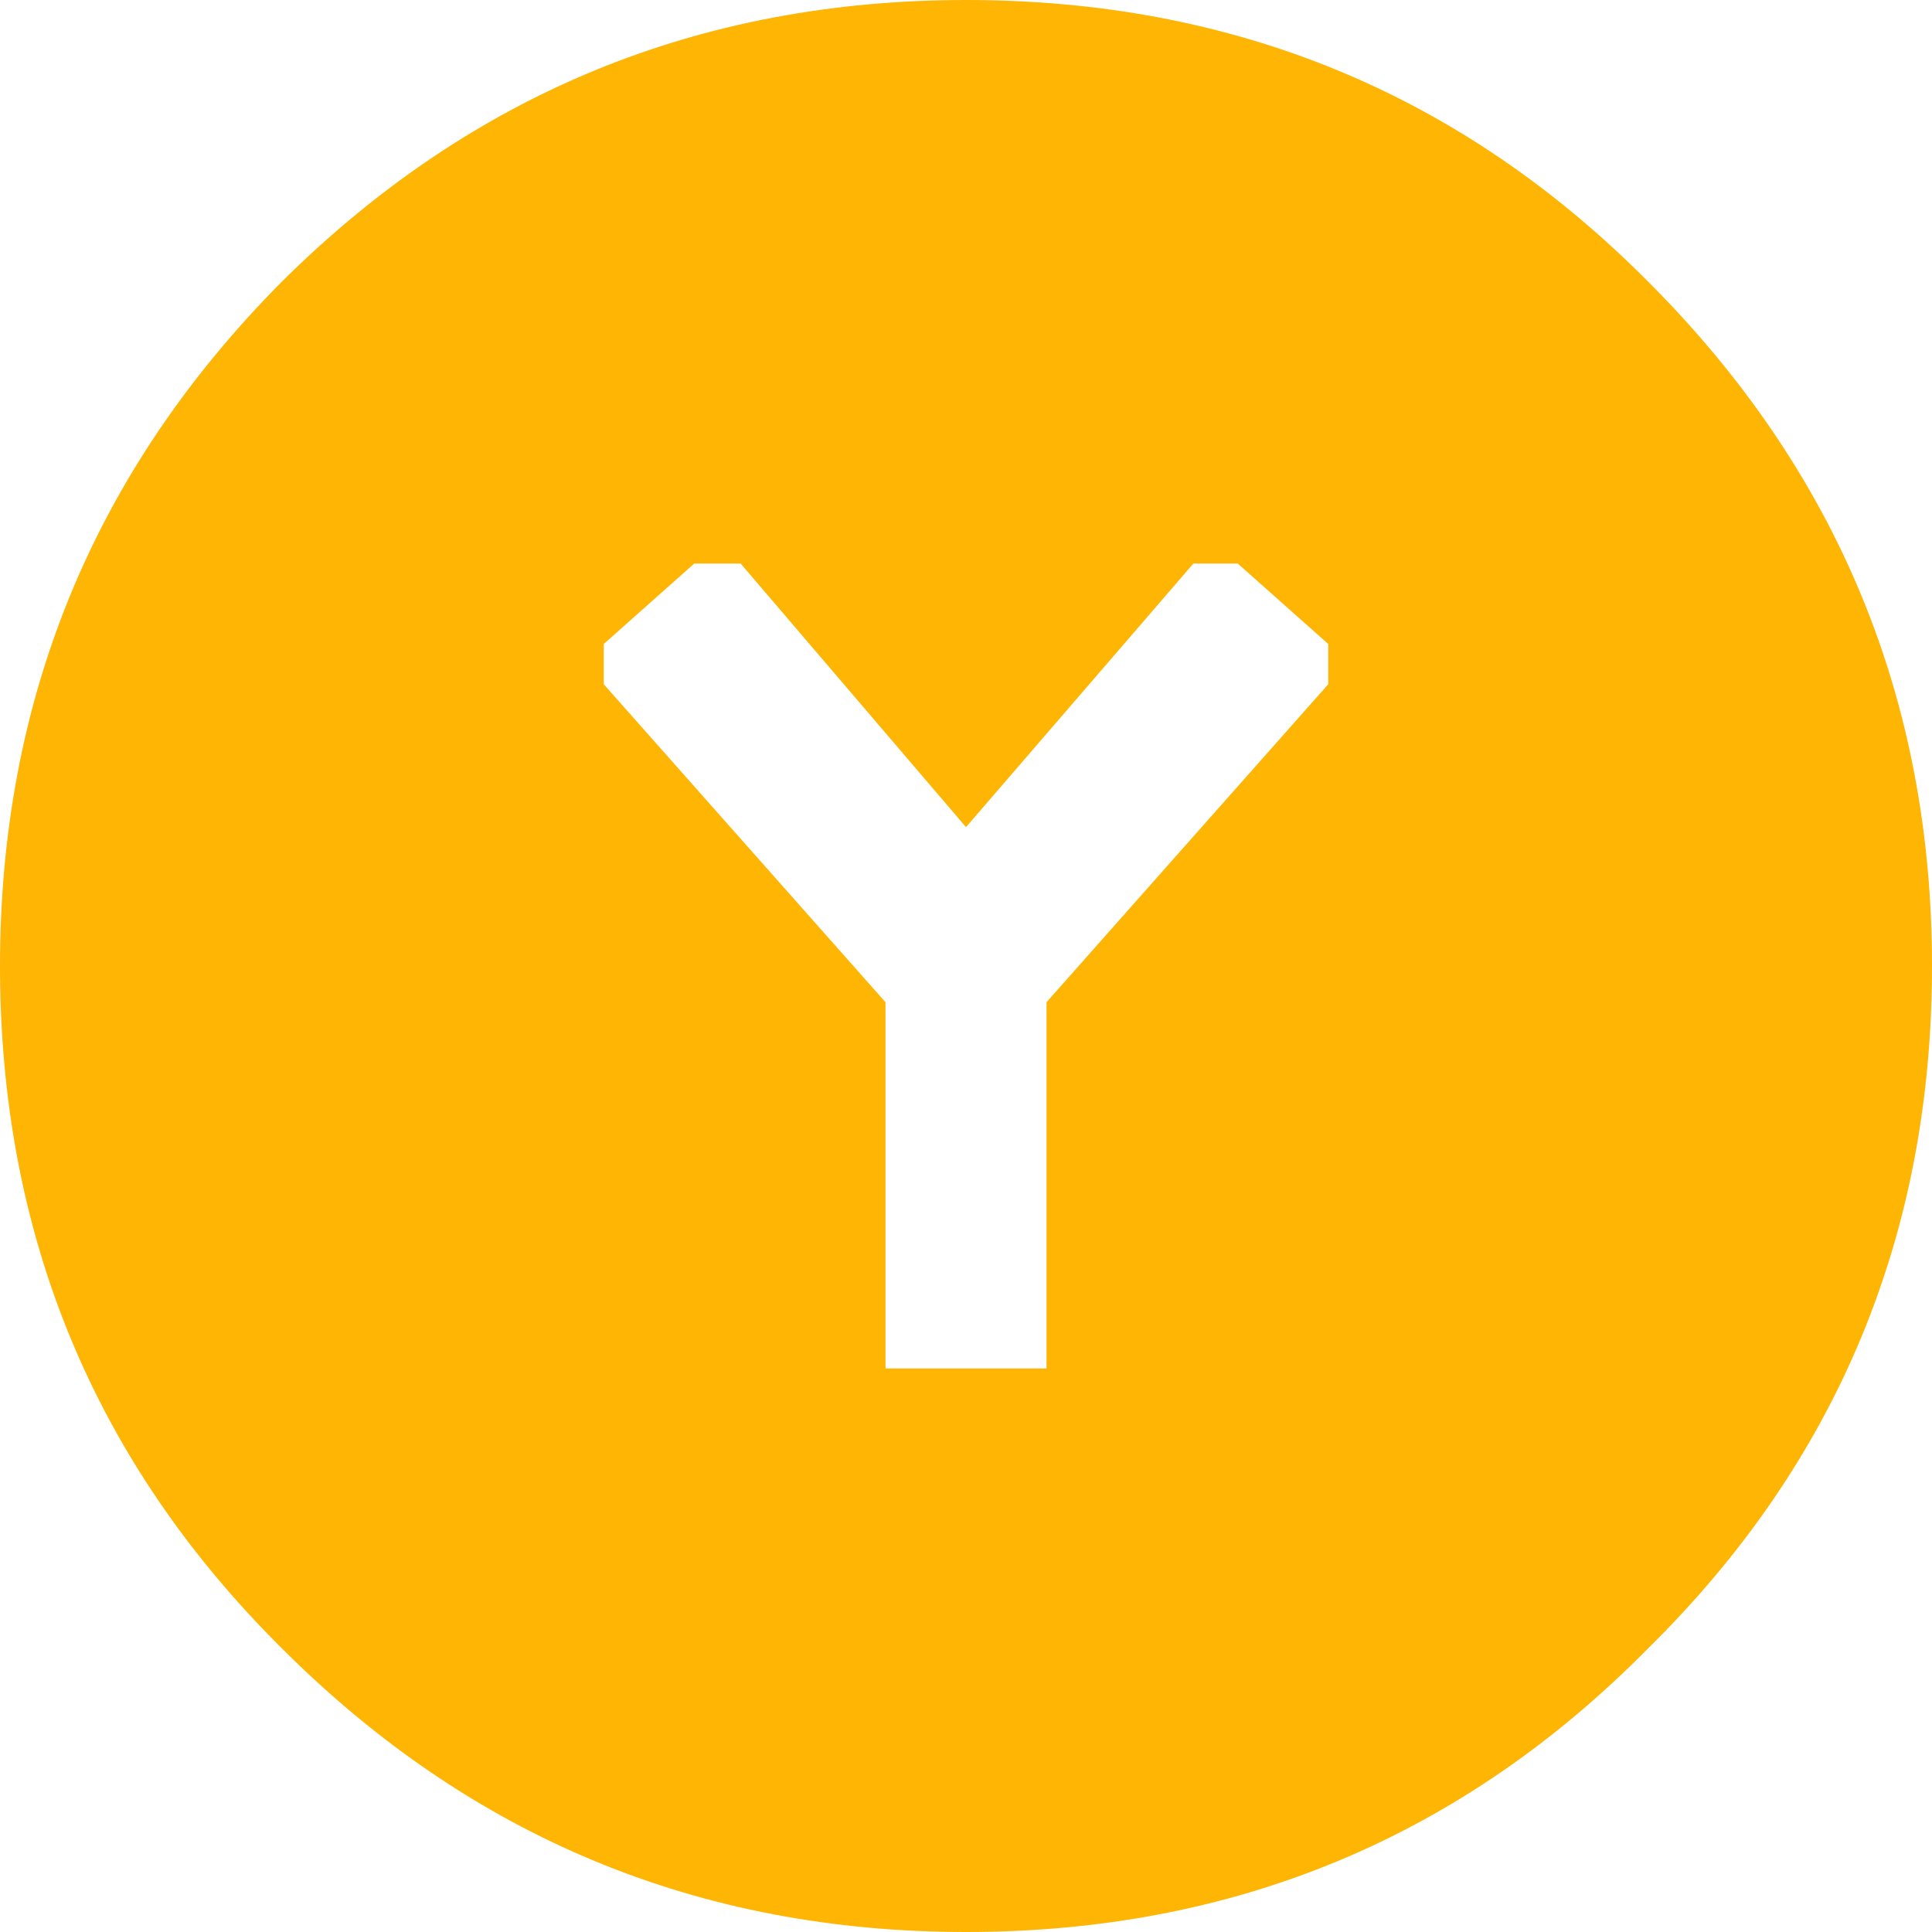
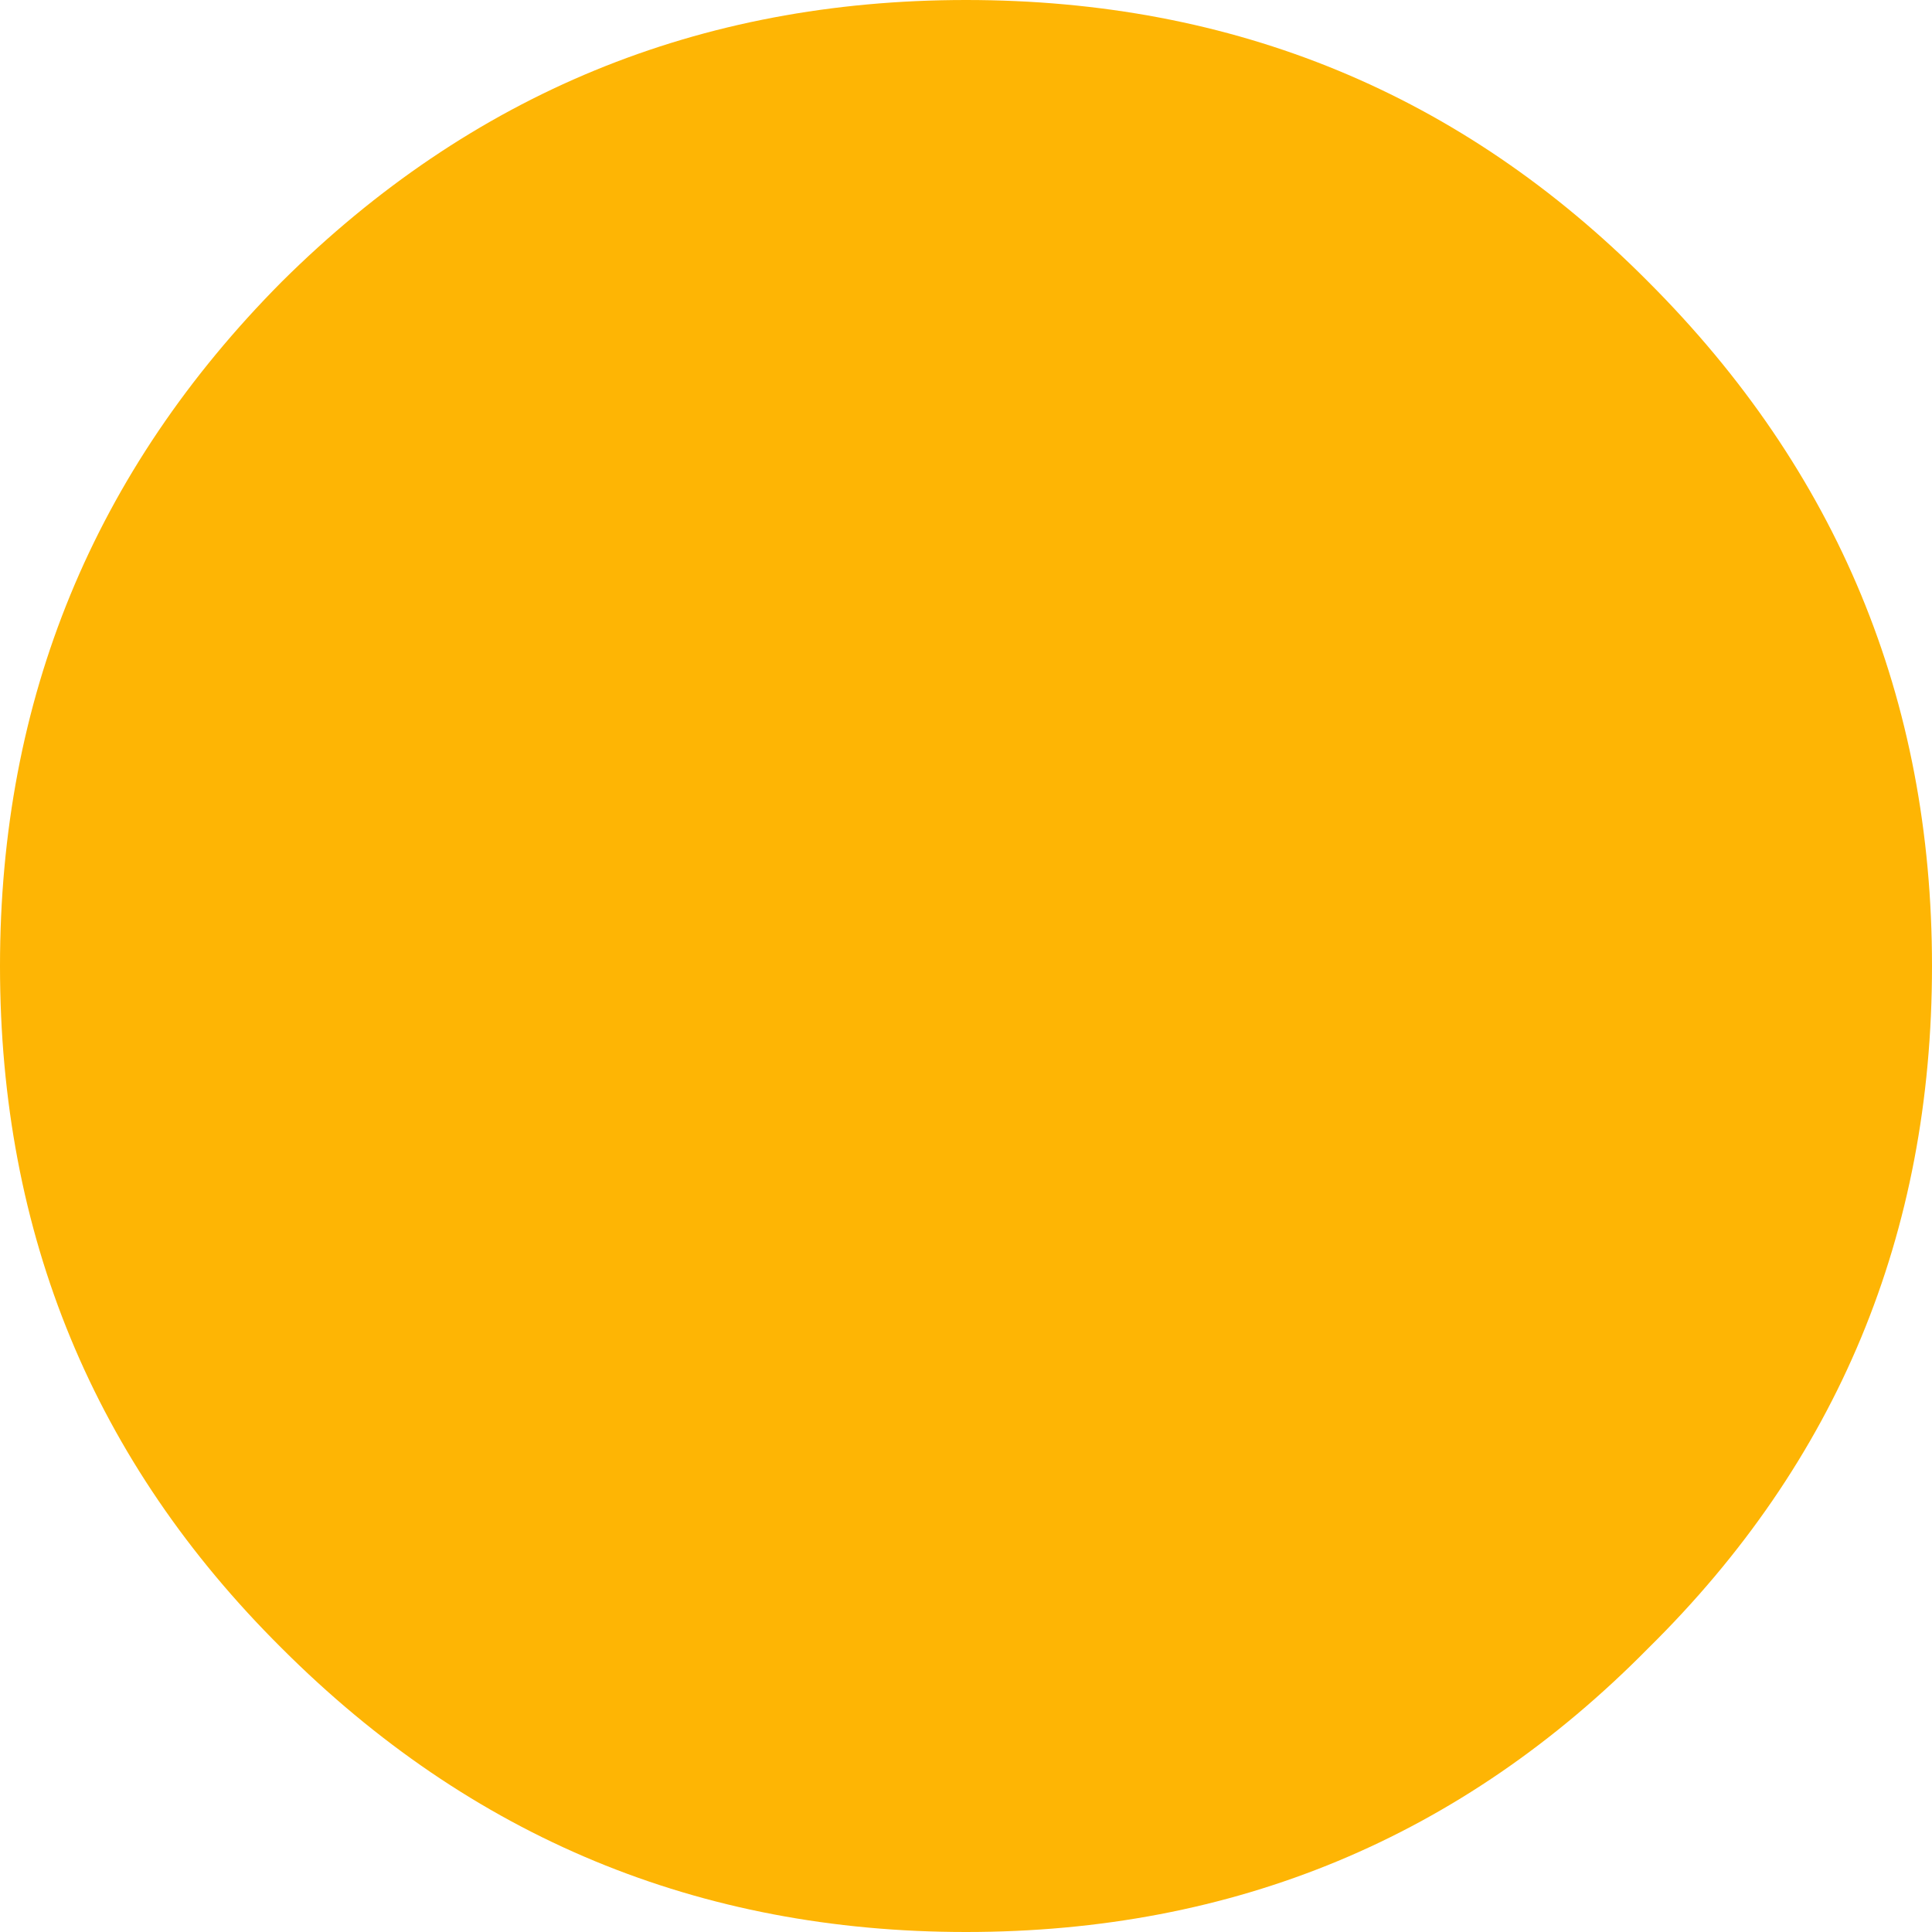
<svg xmlns="http://www.w3.org/2000/svg" viewBox="302.004 226 24 24" width="24" height="24">
  <g transform="matrix(0.5, 0, 0, 0.5, 298.004, 222)">
-     <path stroke="none" fill="#FEB504" d="M56 32 Q56 42 48.95 48.95 42 56 32 56 22.05 56 15 48.95 8 42 8 32 8 22.05 15 15 22.05 8 32 8 42 8 48.95 15 56 22.05 56 32 M23 25 L30 32.9 30 42 34 42 34 32.9 41 25 41 24 38.75 22 37.65 22 32 28.55 26.4 22 25.25 22 23 24 23 25" />
+     <path stroke="none" fill="#FEB504" d="M56 32 Q56 42 48.95 48.95 42 56 32 56 22.05 56 15 48.95 8 42 8 32 8 22.05 15 15 22.05 8 32 8 42 8 48.95 15 56 22.05 56 32 M23 25 " />
  </g>
</svg>